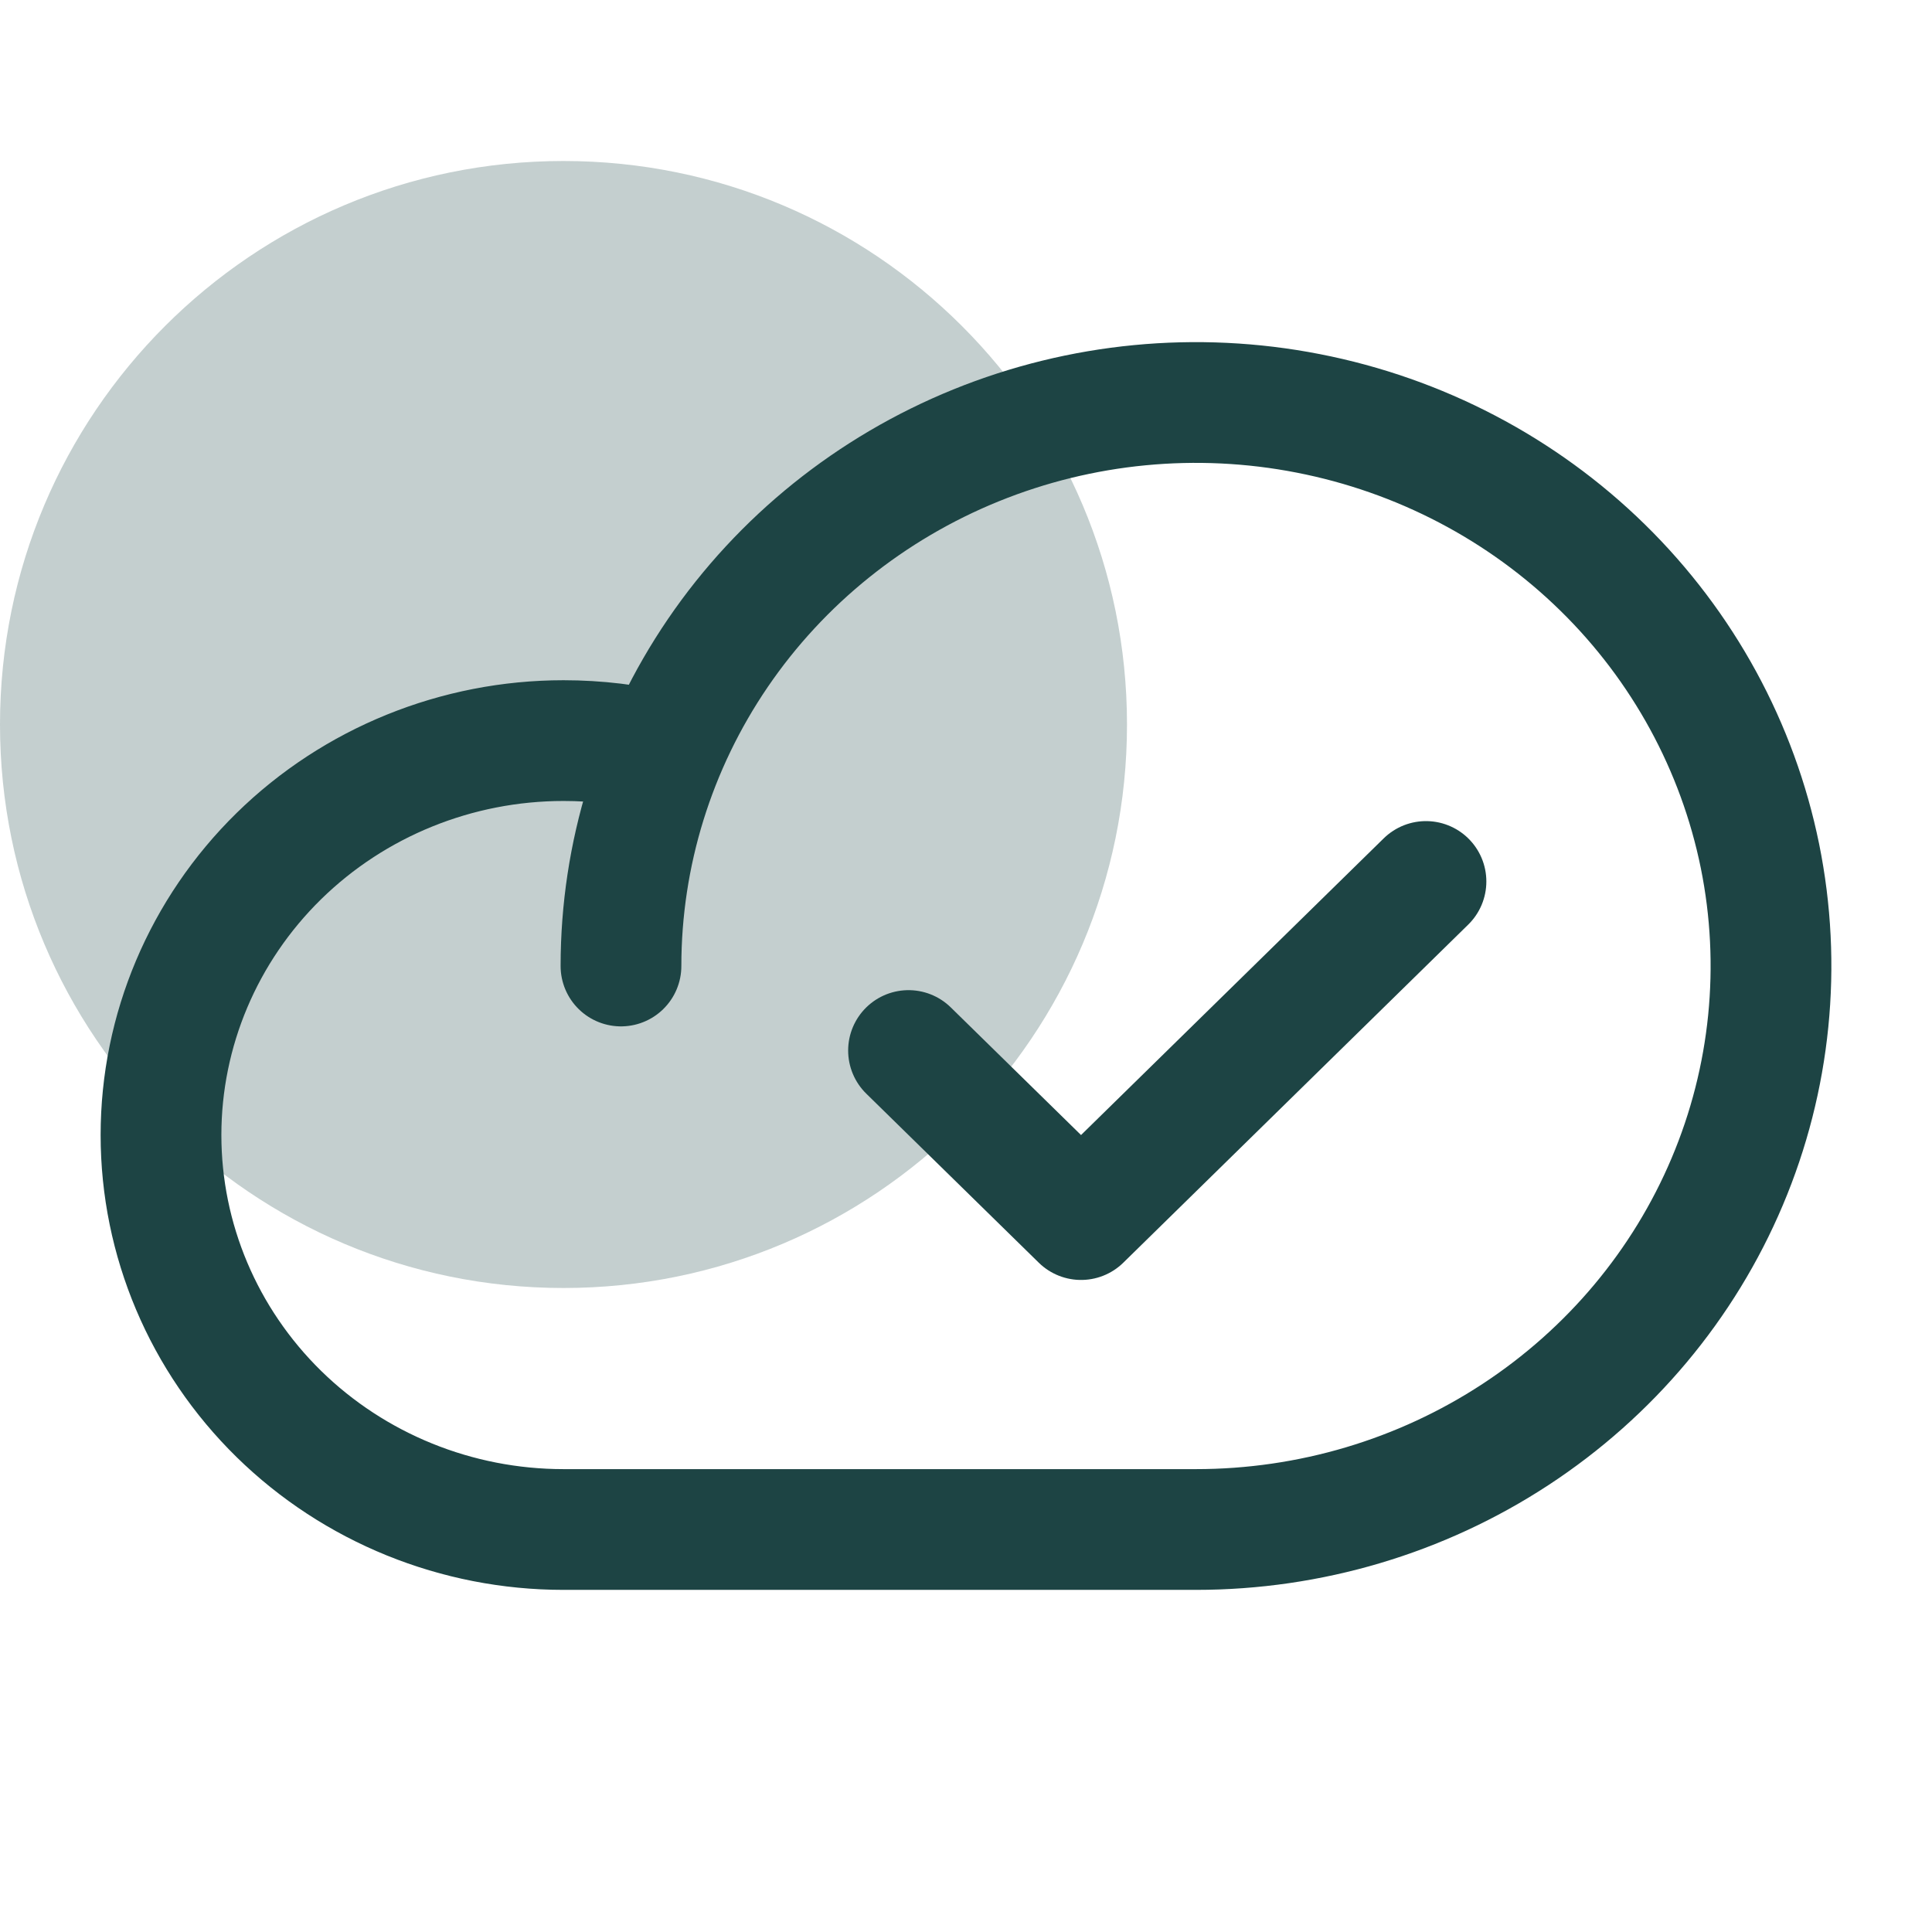
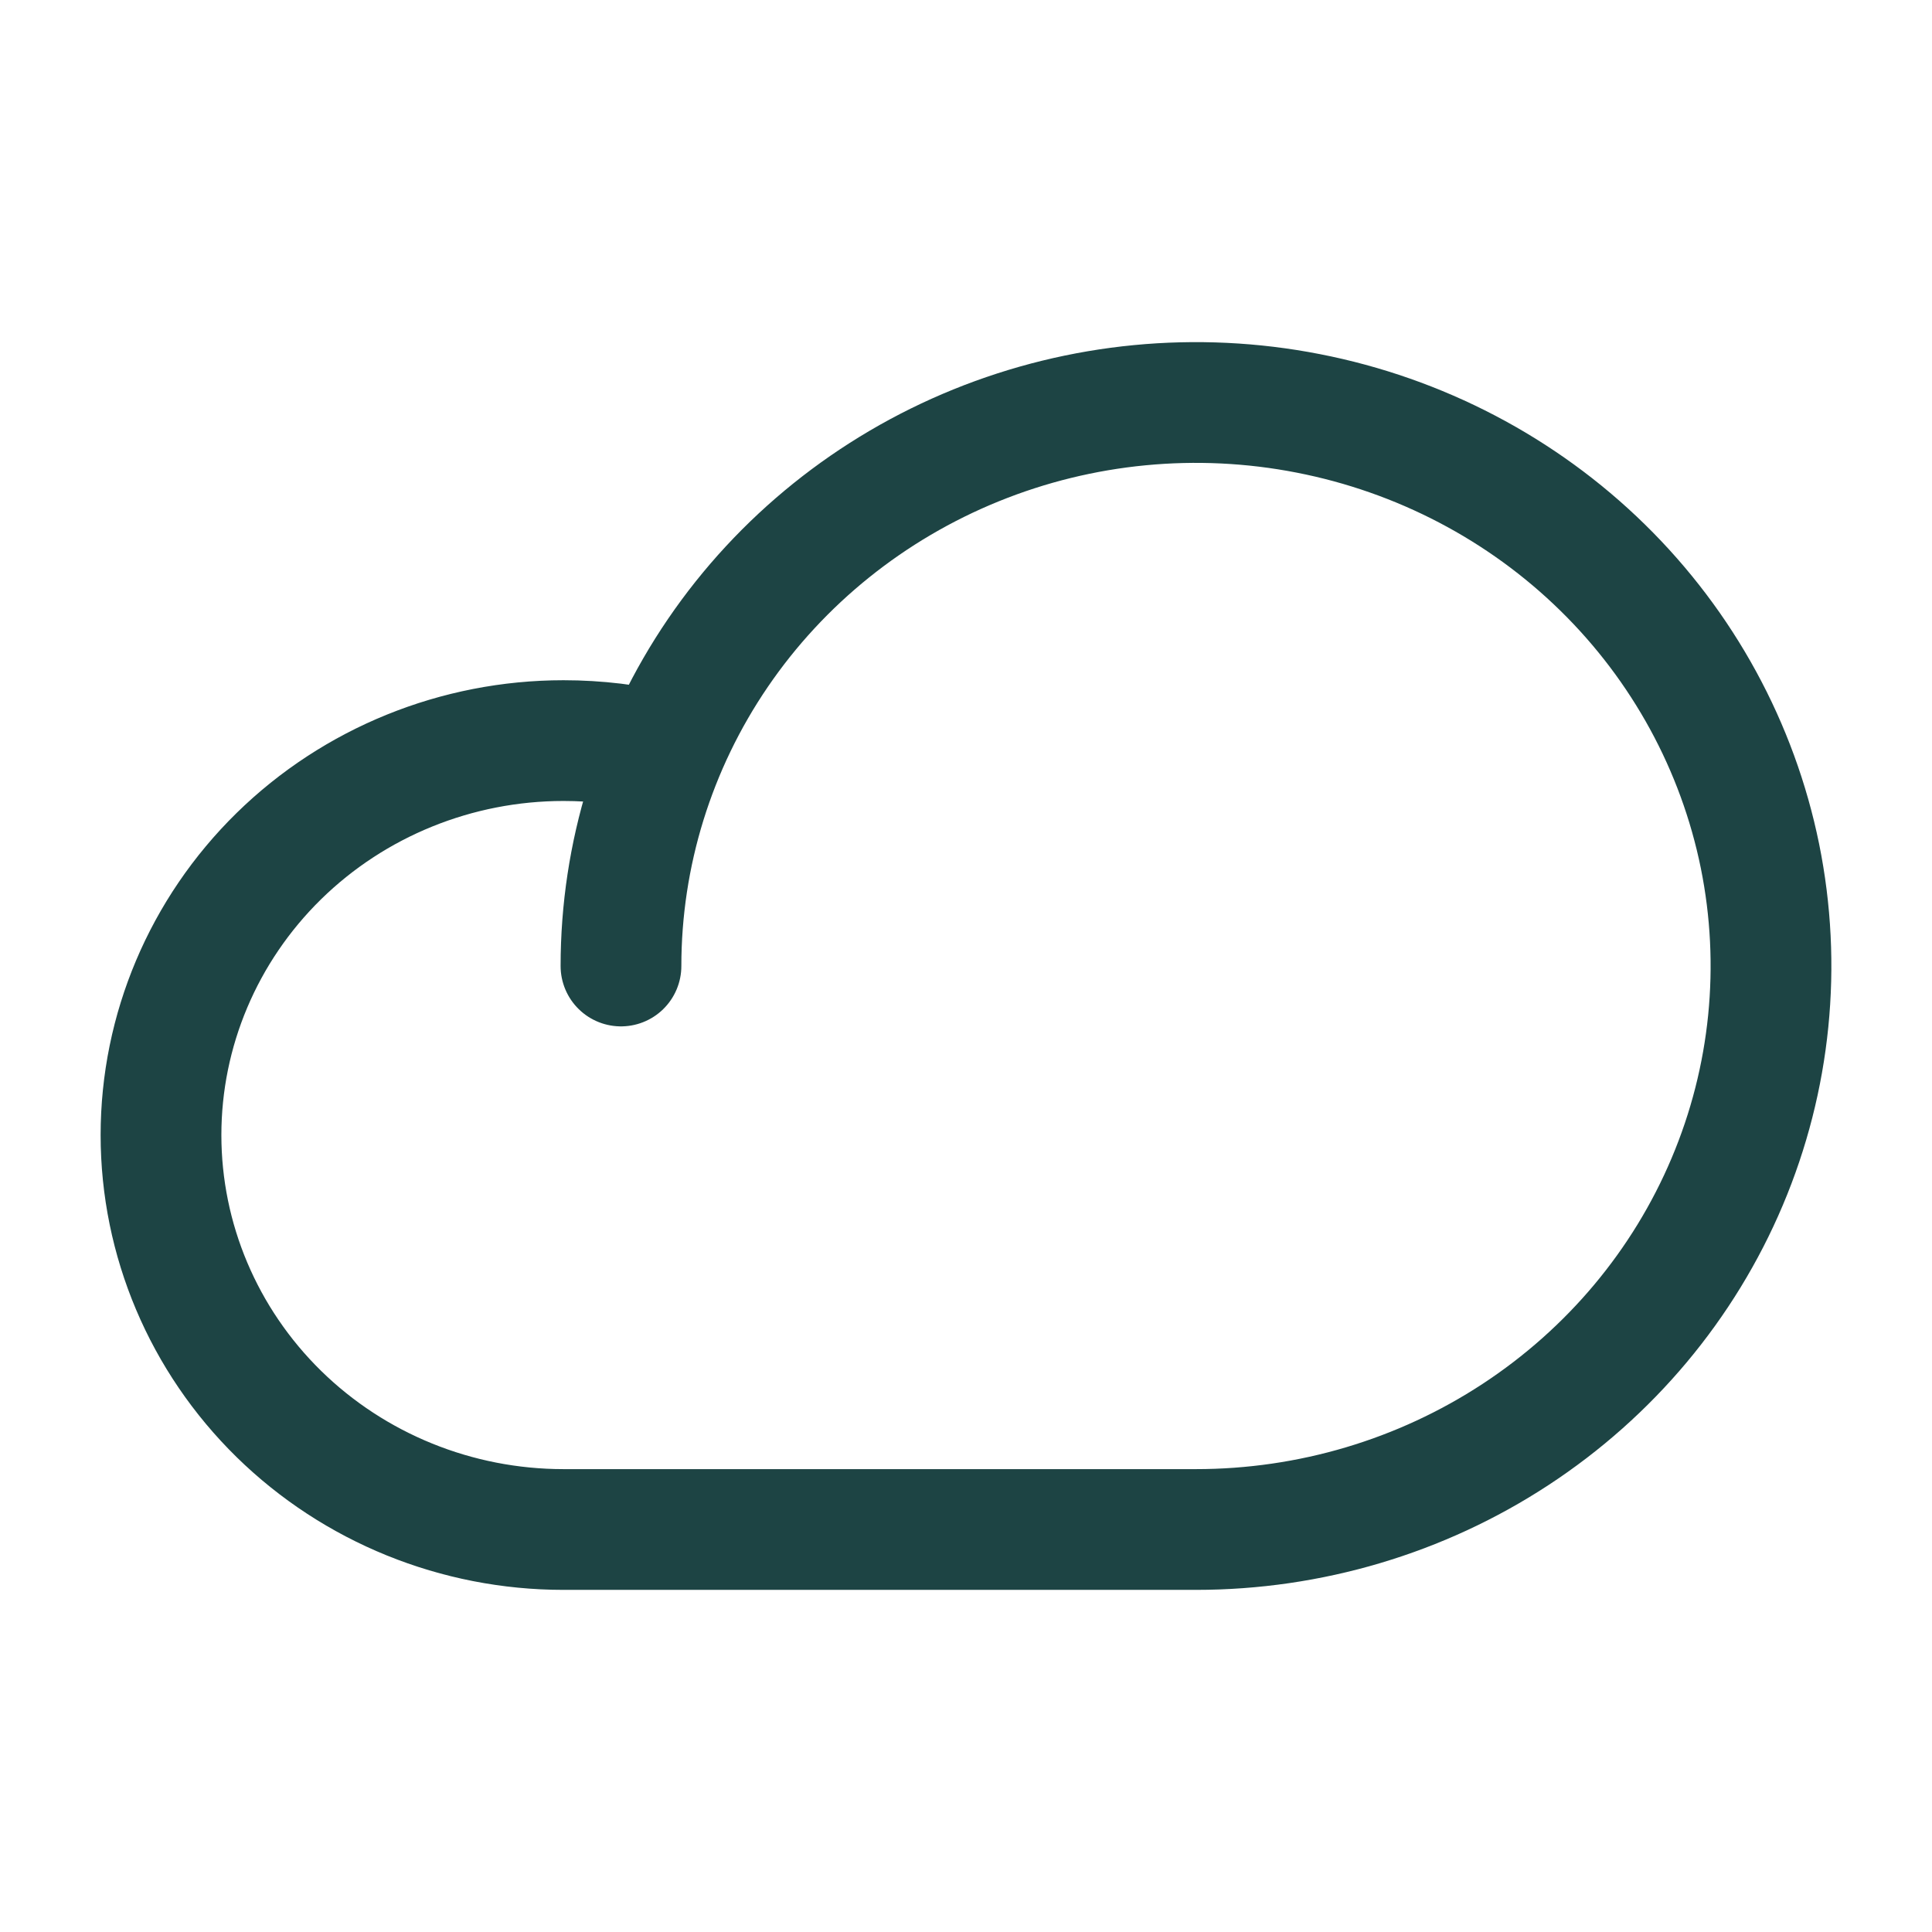
<svg xmlns="http://www.w3.org/2000/svg" width="24" height="24" viewBox="0 0 24 24" fill="none">
-   <path d="M7 16C10.866 16 14 12.866 14 9C14 5.134 10.866 2 7 2C3.134 2 0 5.134 0 9C0 12.866 3.134 16 7 16Z" fill="#C4CFCF" />
  <path d="M7.714 12C7.714 10.616 8.133 9.262 8.918 8.111C9.703 6.96 10.819 6.063 12.124 5.533C13.429 5.003 14.865 4.864 16.251 5.135C17.636 5.405 18.909 6.071 19.908 7.05C20.907 8.029 21.587 9.277 21.863 10.634C22.138 11.992 21.997 13.4 21.456 14.679C20.916 15.958 20 17.051 18.826 17.82C17.651 18.59 16.27 19 14.857 19H7C5.674 19 4.402 18.484 3.464 17.565C2.527 16.646 2 15.4 2 14.1C2 12.8 2.527 11.554 3.464 10.635C4.402 9.716 5.674 9.2 7 9.2C7.418 9.2 7.835 9.25 8.241 9.349" stroke="#1D4444" stroke-width="1.5" stroke-linecap="round" stroke-linejoin="round" />
-   <path d="M17.714 10.95L13.429 15.15L11.286 13.05" stroke="#1D4444" stroke-width="1.5" stroke-linecap="round" stroke-linejoin="round" />
</svg>